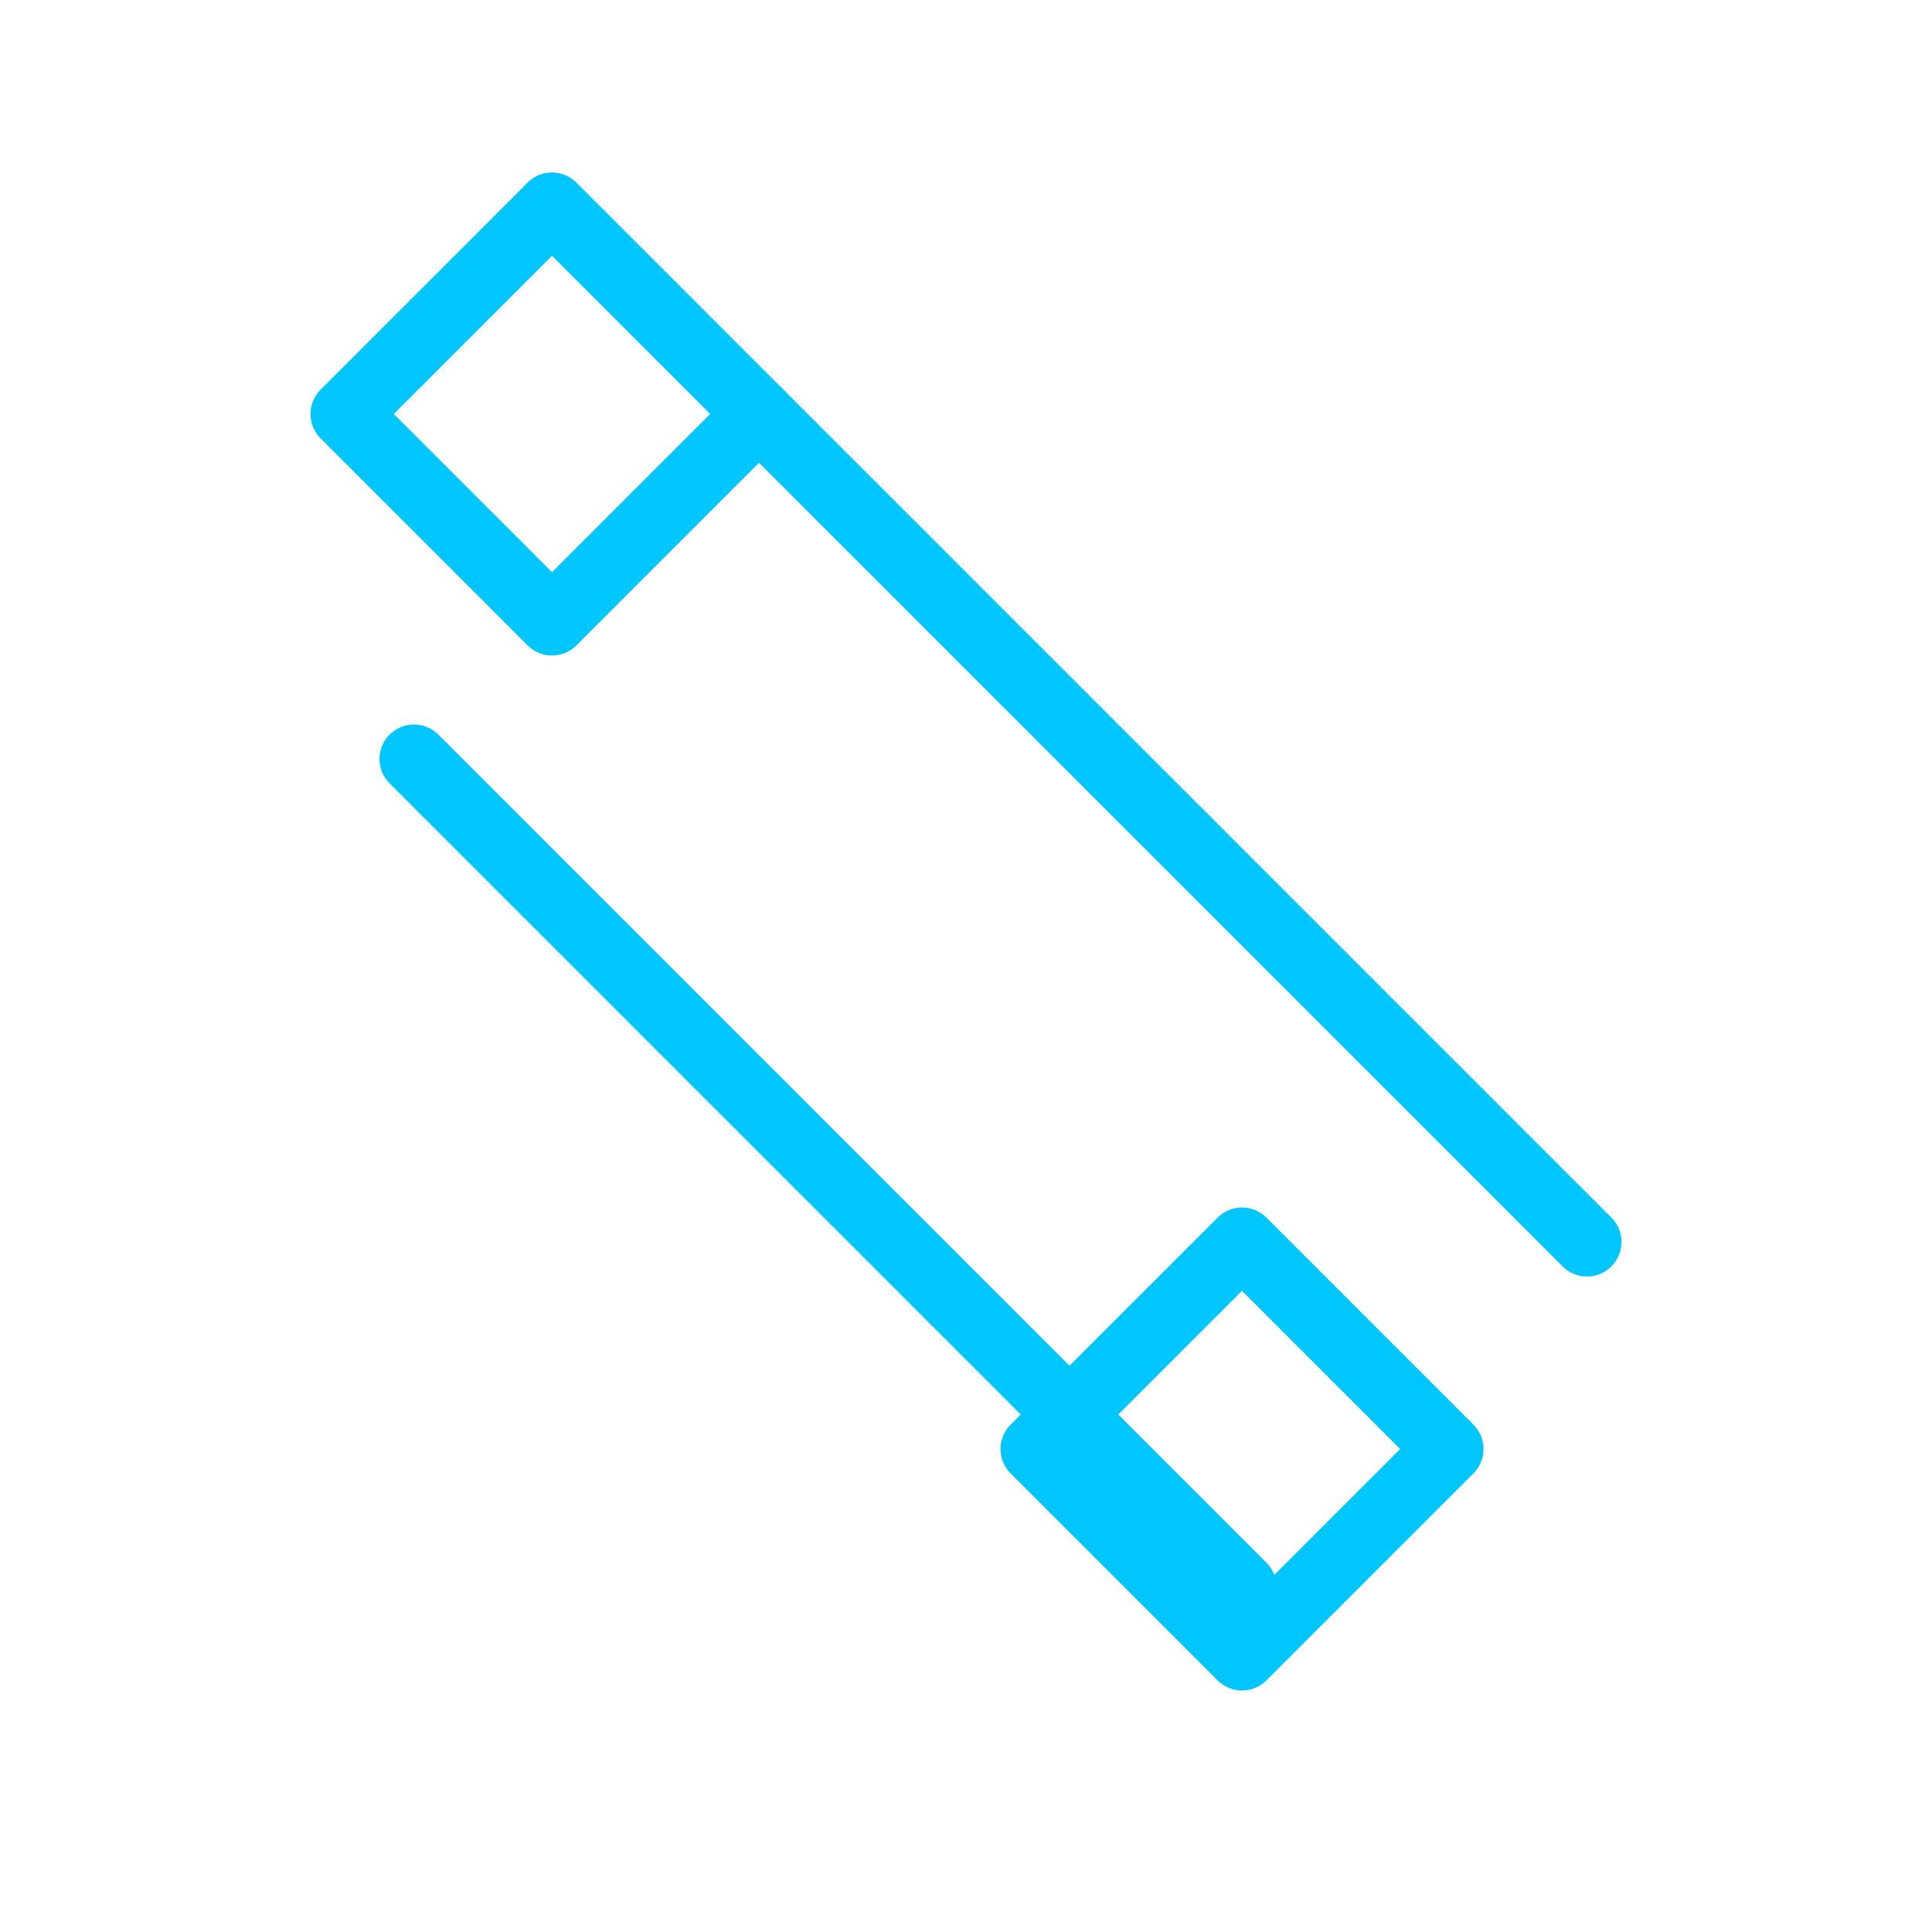
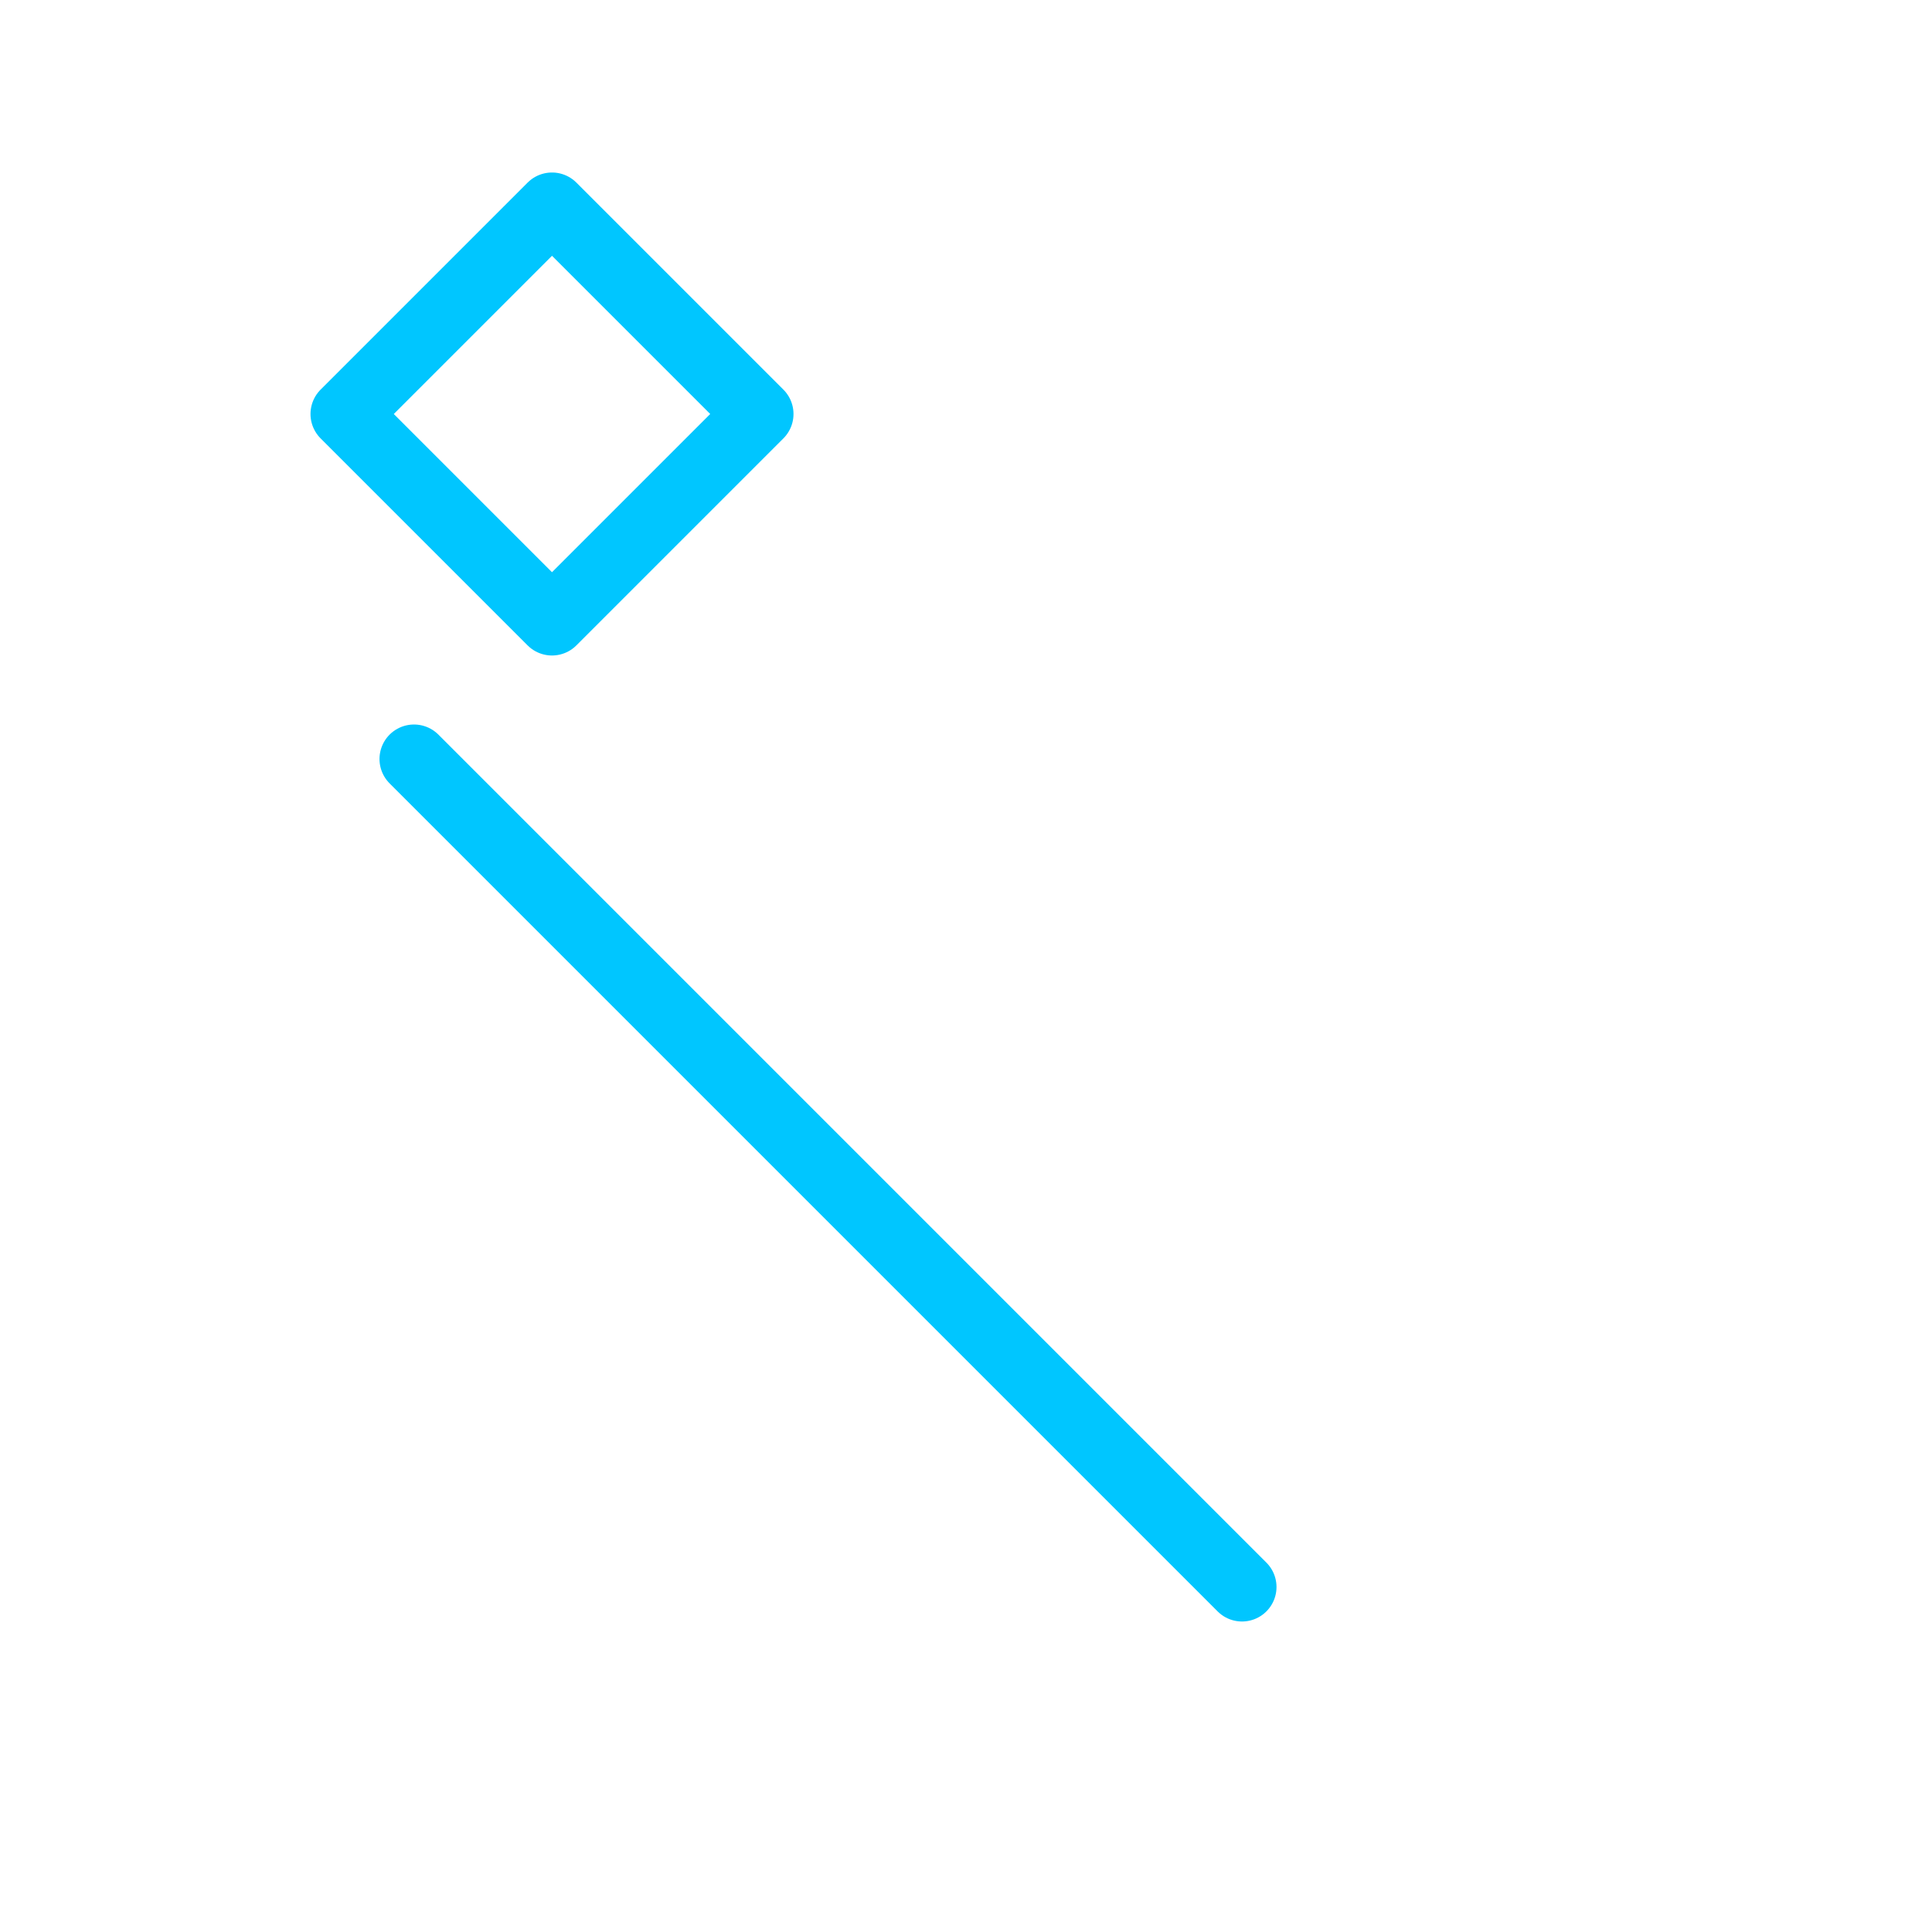
<svg xmlns="http://www.w3.org/2000/svg" width="56" height="56" fill="none" stroke="#00c6ff" stroke-width="2" stroke-linecap="round" stroke-linejoin="round">
  <path d="M16 6l6 6-6 6-6-6z" />
-   <line x1="22" y1="12" x2="46" y2="36" />
-   <path d="M30 42l6 6 6-6-6-6z" />
  <line x1="12" y1="22" x2="36" y2="46" />
</svg>